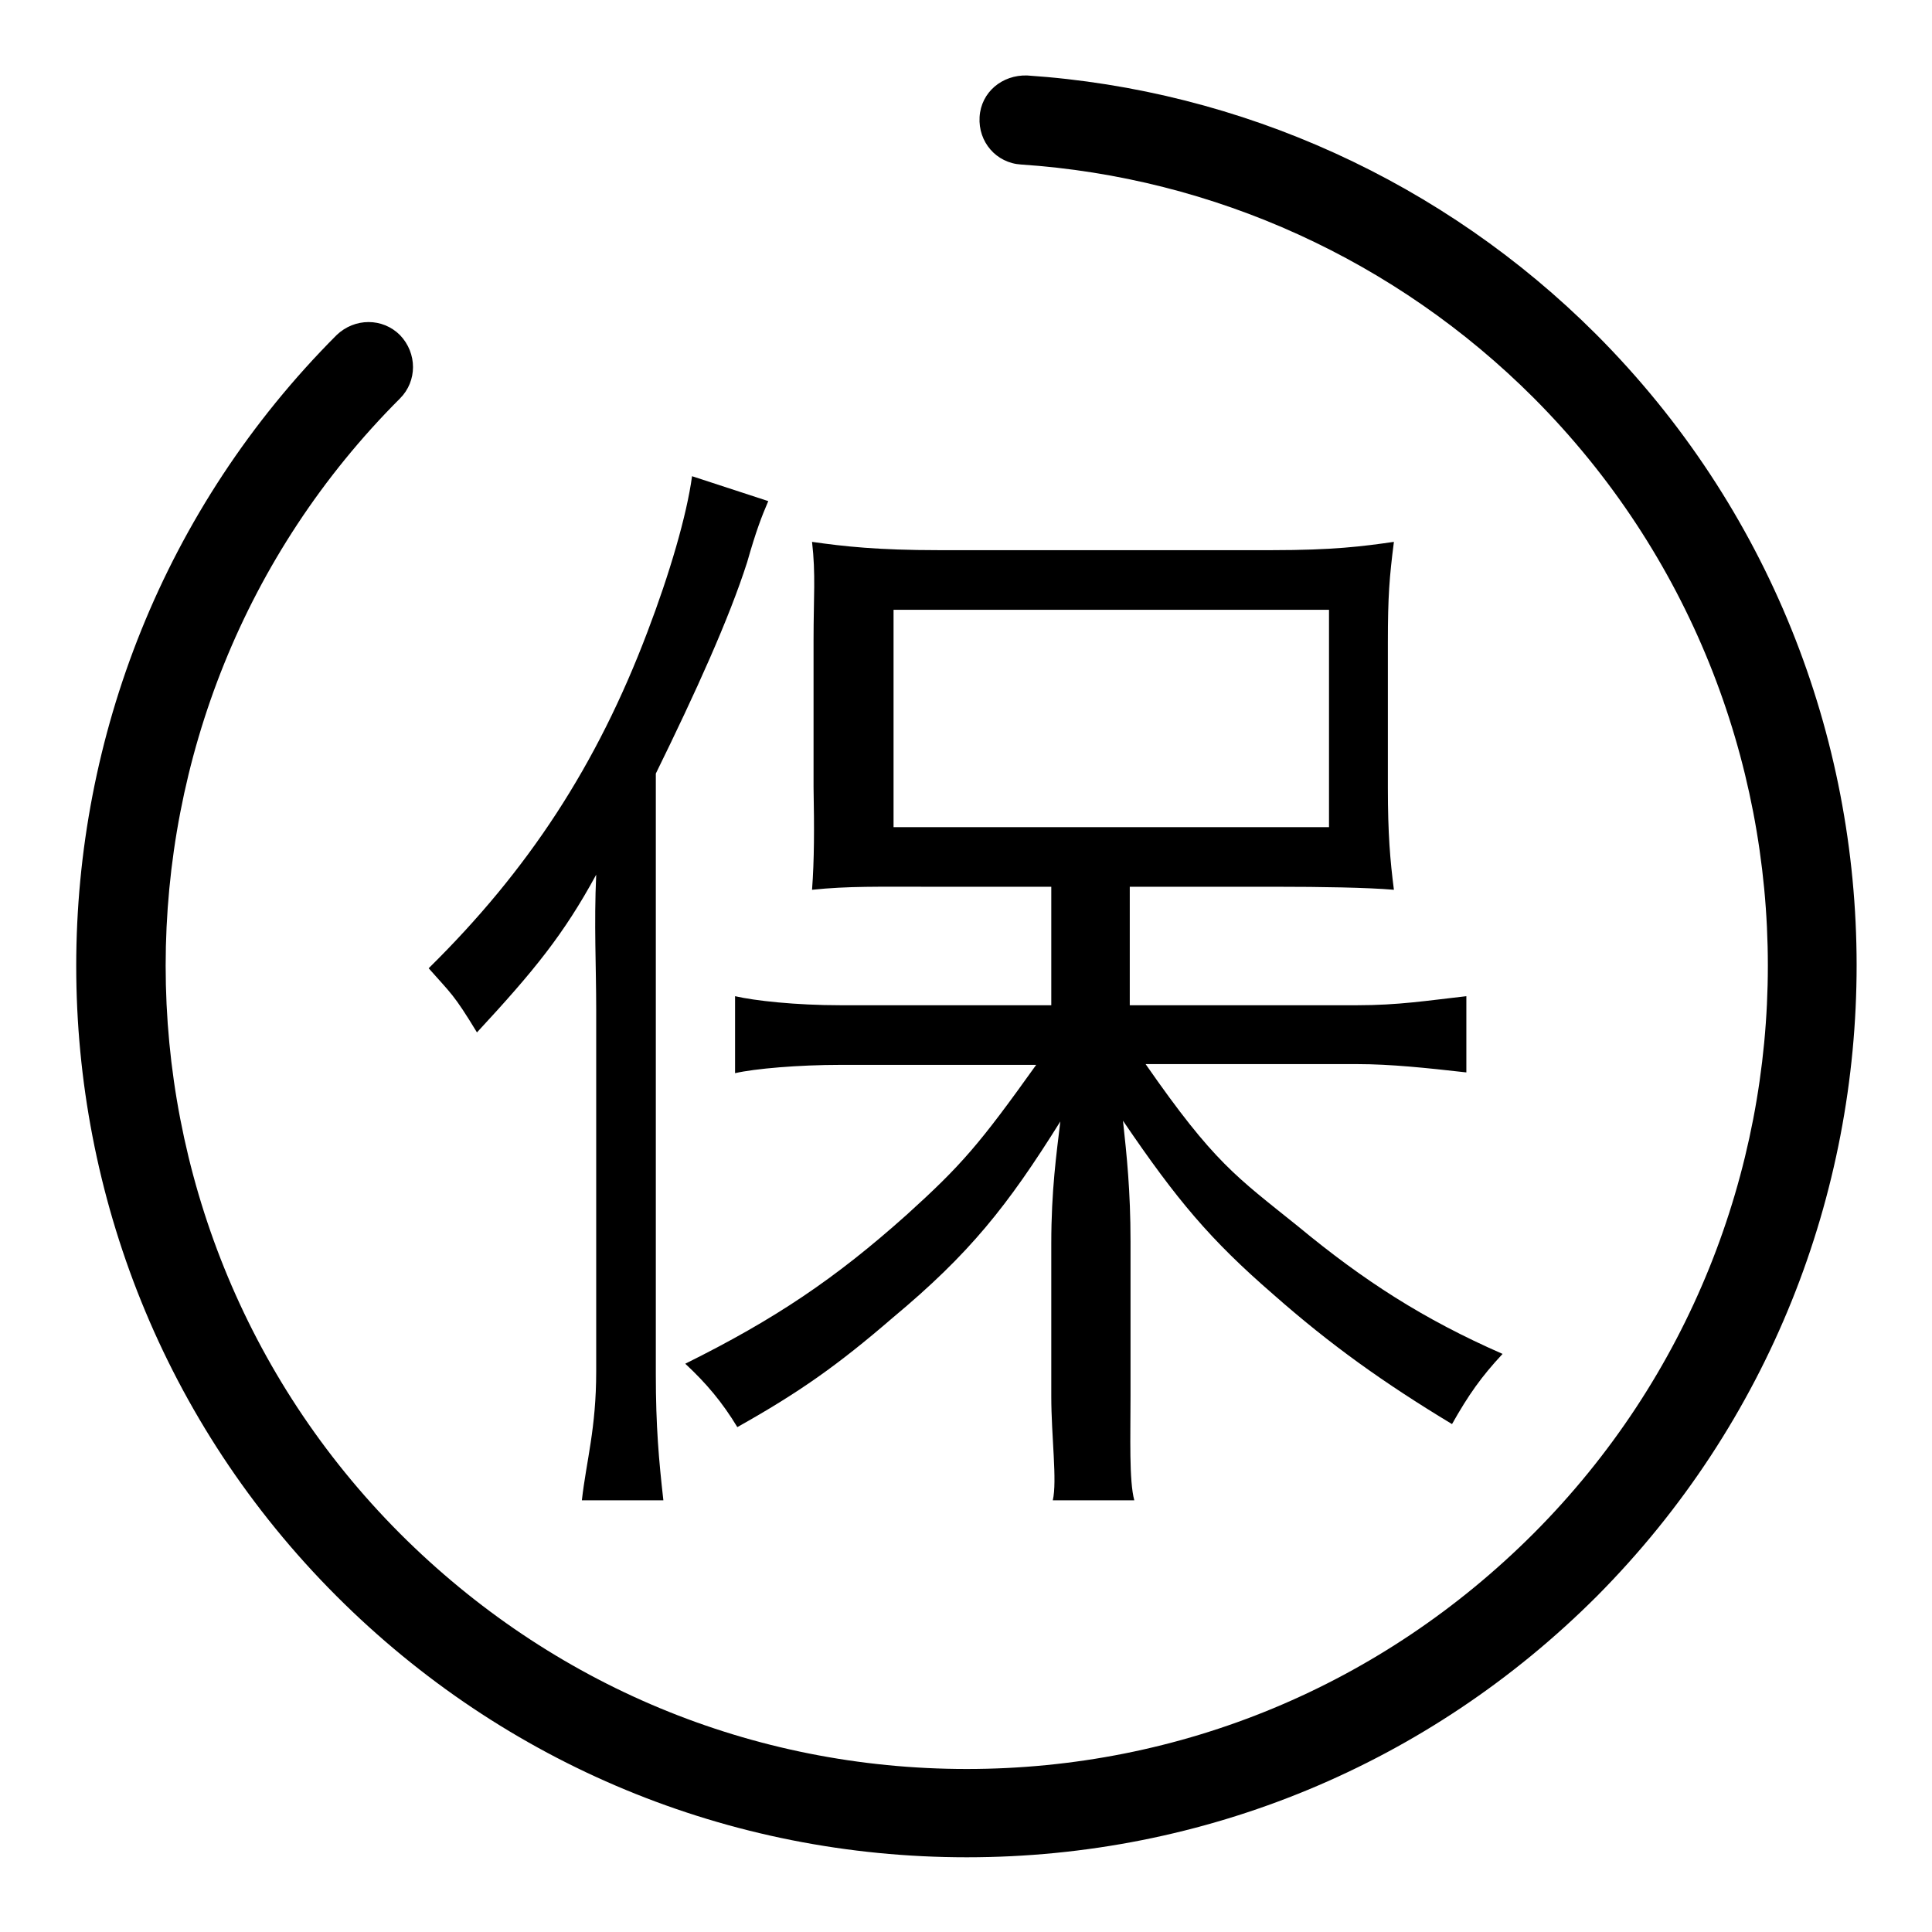
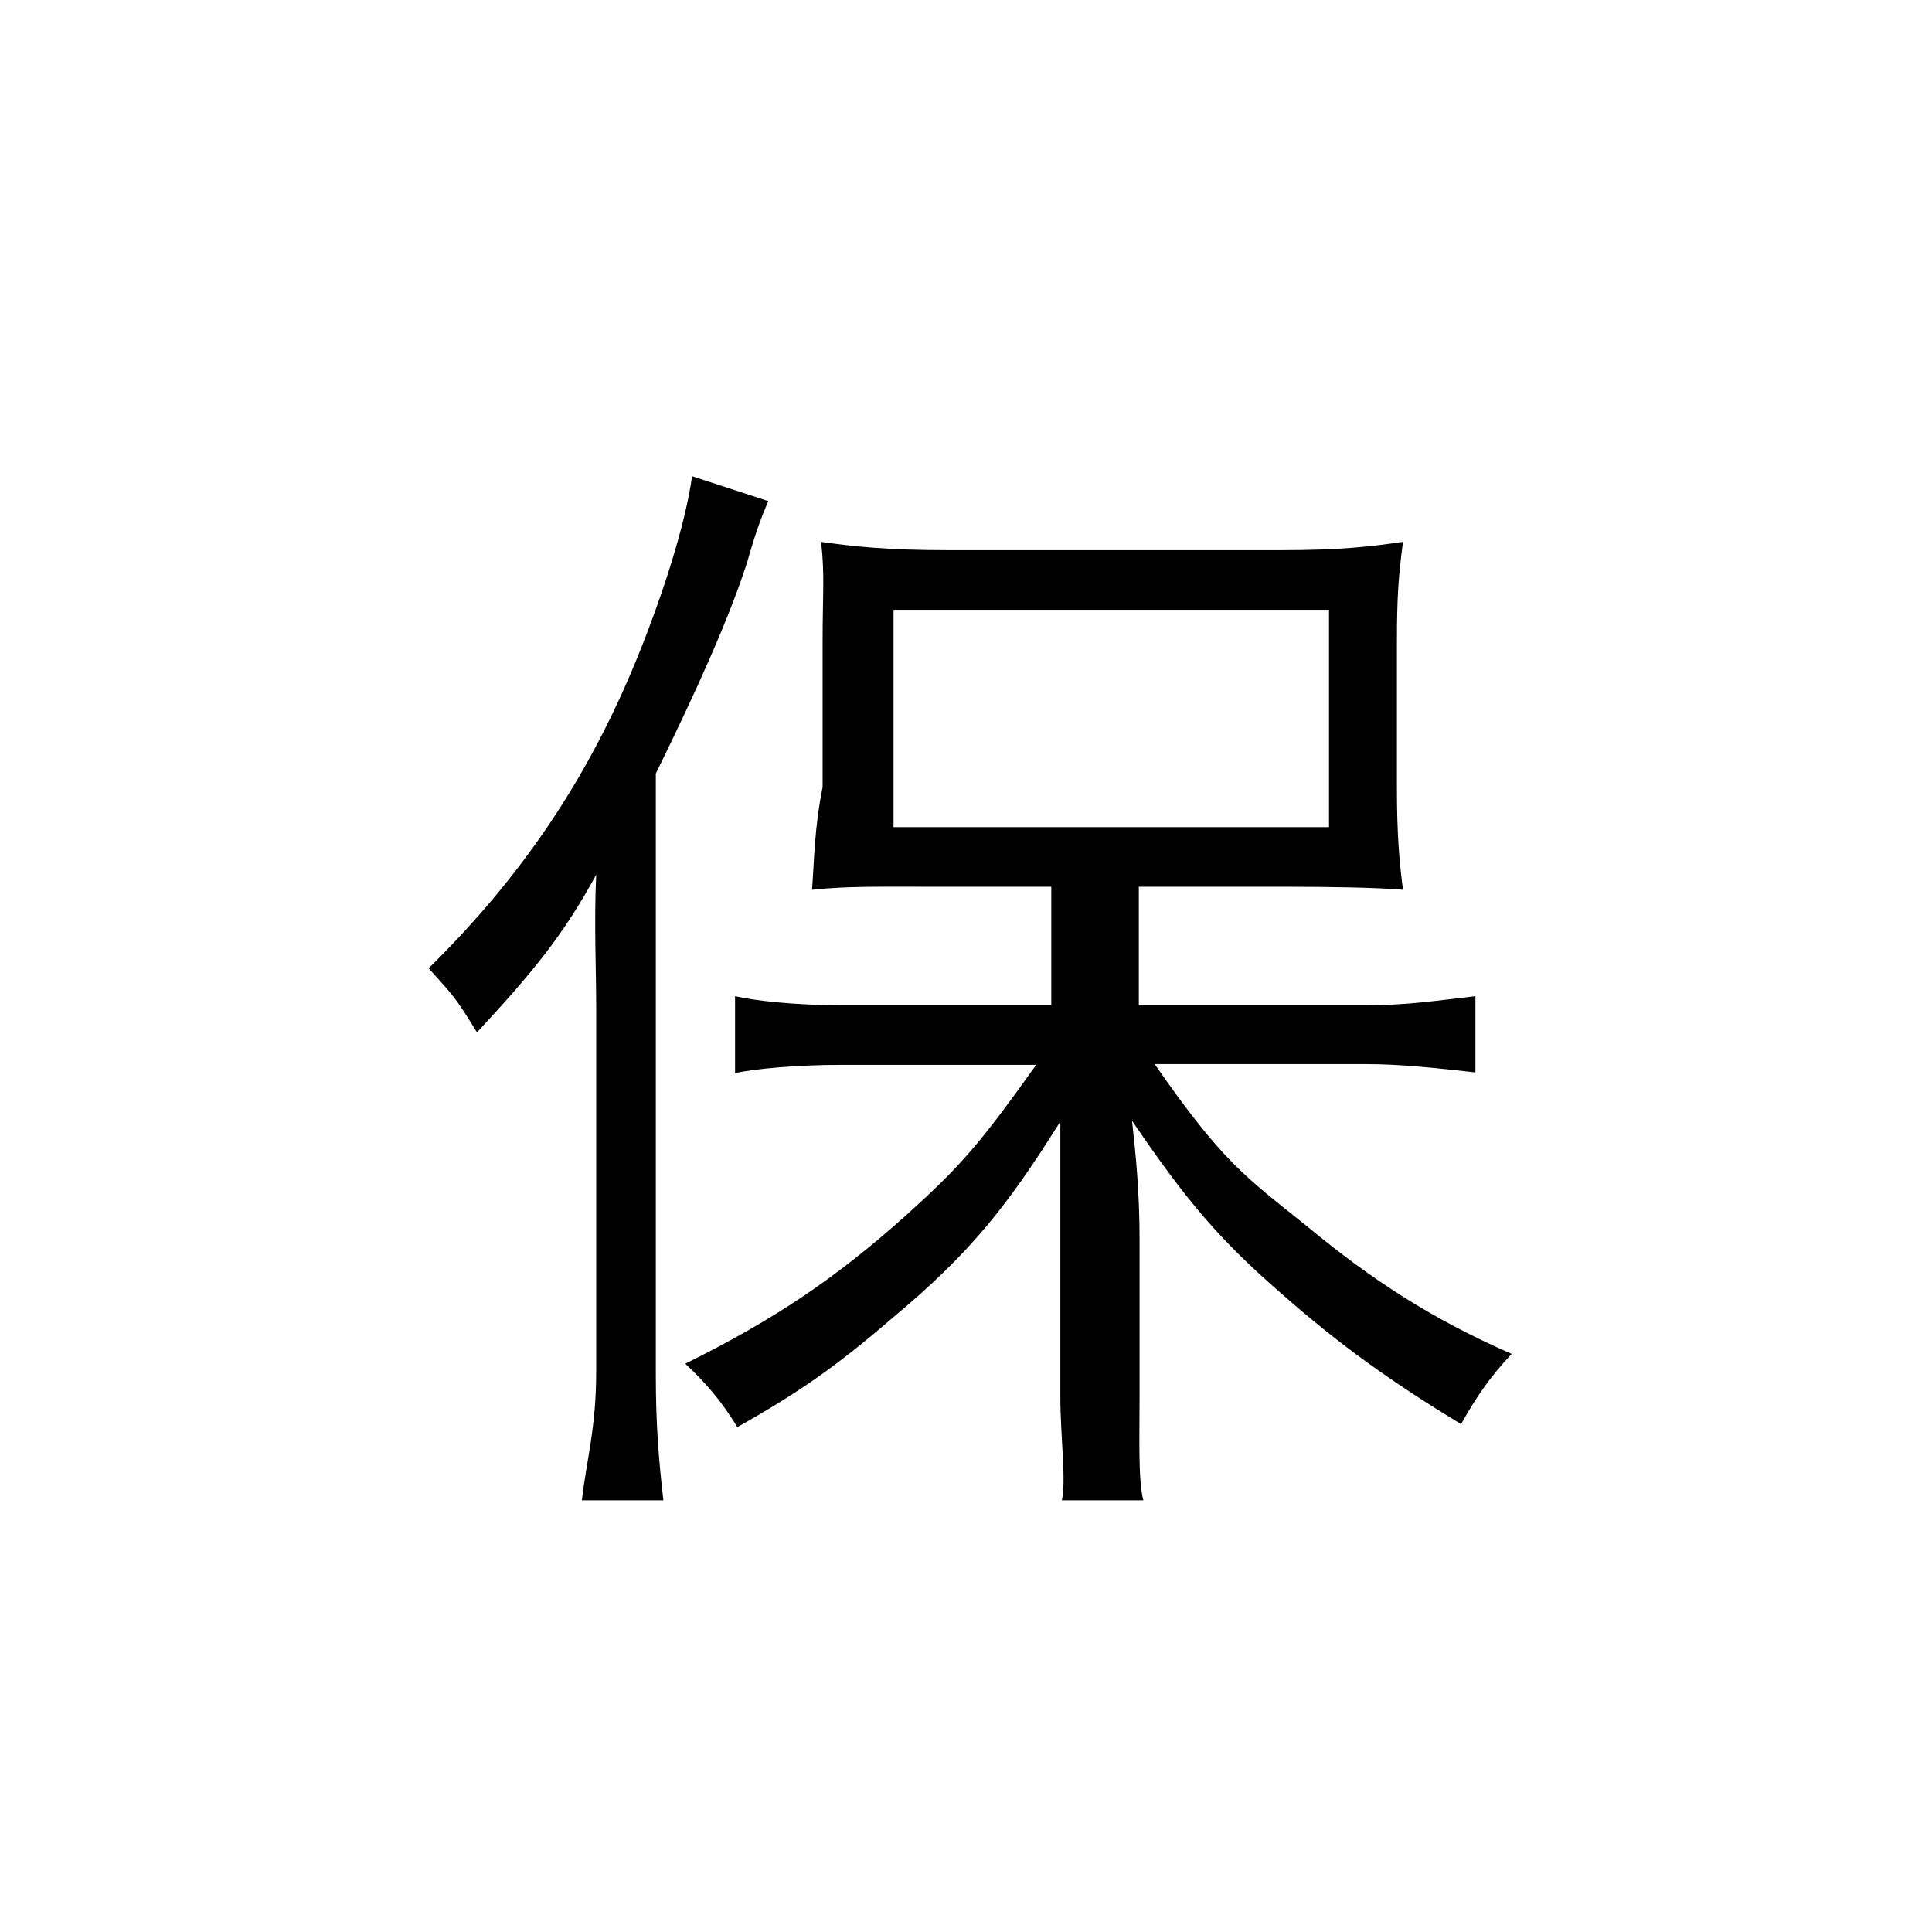
<svg xmlns="http://www.w3.org/2000/svg" version="1.1" x="0px" y="0px" viewBox="0 0 256 256" enable-background="new 0 0 256 256" xml:space="preserve">
  <g>
    <g>
-       <path fill="#000000" d="M211.5,44.3c-20.2-20.2-47-32.4-75.4-34.3c-3.3-0.1-6.1,2.2-6.3,5.5s2.2,6.1,5.5,6.3c25.6,1.7,49.7,12.7,67.9,30.9c41.4,41.5,41.4,109,0,150.5c-20.1,20.1-46.7,31.2-75.1,31.2c-28.4,0-55-11.1-75.1-31.2c-41.4-41.5-41.4-109,0-150.4c2.3-2.3,2.3-6,0-8.4c-2.3-2.3-6-2.3-8.4,0c-46,46.1-46,121.1,0,167.1c22.3,22.3,52,34.6,83.5,34.6c31.5,0,61.2-12.3,83.5-34.6C257.5,165.3,257.5,90.4,211.5,44.3z" />
-       <path fill="#000000" d="M107.6,117.9c4.8-0.5,8.7-0.4,16.2-0.4h15.5v15.7h-27.9c-6,0-11.4-0.6-14-1.2v10.2c2.6-0.6,8.4-1.1,14-1.1h25.9c-7.5,10.5-9.9,13.3-17.2,19.9c-9.4,8.4-17.4,13.8-29.3,19.7c2.8,2.6,4.9,5.1,6.9,8.4c8.2-4.6,13.3-8.2,20.6-14.5c10.2-8.5,15.2-14.8,22.2-26c-0.5,4.2-1.2,9.1-1.2,16.2V185c0,5.4,0.8,11.2,0.2,13.8h10.8c-0.7-2.6-0.5-8.3-0.5-13.8v-20.5c0-6.7-0.5-11.4-1-16c7.2,10.6,11.6,15.8,19.9,23c7.6,6.7,14.6,11.7,23.7,17.2c2.2-3.9,3.9-6.3,6.7-9.3c-10.5-4.6-18.4-9.7-27.1-16.9c-8.2-6.6-11.1-8.4-20.2-21.5h28.1c4.3,0,9.1,0.5,14.4,1.1V132c-5.3,0.6-9,1.2-14.5,1.2h-30.1v-15.7h19.5c5.8,0,12,0.1,15.5,0.4c-0.5-3.9-0.8-7.4-0.8-13.5V85.1c0-6.1,0.2-8.6,0.8-13.3c-4.2,0.6-8,1.1-16.2,1.1h-44.1c-8.1,0-12.6-0.5-16.8-1.1c0.5,4.3,0.2,7.3,0.2,13v19.5C107.9,109.8,107.9,113.9,107.6,117.9z M118.4,80.8h57.7v28.8h-57.7V80.8z" />
+       <path fill="#000000" d="M107.6,117.9c4.8-0.5,8.7-0.4,16.2-0.4h15.5v15.7h-27.9c-6,0-11.4-0.6-14-1.2v10.2c2.6-0.6,8.4-1.1,14-1.1h25.9c-7.5,10.5-9.9,13.3-17.2,19.9c-9.4,8.4-17.4,13.8-29.3,19.7c2.8,2.6,4.9,5.1,6.9,8.4c8.2-4.6,13.3-8.2,20.6-14.5c10.2-8.5,15.2-14.8,22.2-26V185c0,5.4,0.8,11.2,0.2,13.8h10.8c-0.7-2.6-0.5-8.3-0.5-13.8v-20.5c0-6.7-0.5-11.4-1-16c7.2,10.6,11.6,15.8,19.9,23c7.6,6.7,14.6,11.7,23.7,17.2c2.2-3.9,3.9-6.3,6.7-9.3c-10.5-4.6-18.4-9.7-27.1-16.9c-8.2-6.6-11.1-8.4-20.2-21.5h28.1c4.3,0,9.1,0.5,14.4,1.1V132c-5.3,0.6-9,1.2-14.5,1.2h-30.1v-15.7h19.5c5.8,0,12,0.1,15.5,0.4c-0.5-3.9-0.8-7.4-0.8-13.5V85.1c0-6.1,0.2-8.6,0.8-13.3c-4.2,0.6-8,1.1-16.2,1.1h-44.1c-8.1,0-12.6-0.5-16.8-1.1c0.5,4.3,0.2,7.3,0.2,13v19.5C107.9,109.8,107.9,113.9,107.6,117.9z M118.4,80.8h57.7v28.8h-57.7V80.8z" />
      <path fill="#000000" d="M79,115.9c-0.3,6.6,0,12.1,0,17.9v47.9c0,7.6-1.3,11.8-1.9,17.1h10.8c-0.6-5.3-1-9.8-1-16.7v-79.6c5.3-10.8,9.7-20.5,12.1-28c1.2-4.2,1.9-6,2.8-8.1l-10.1-3.3c-0.7,5.2-3,13-5.9,20.6c-6.7,17.7-15.8,31.6-29,44.6c3,3.4,3.3,3.4,6.4,8.5C70.8,128.6,74.7,123.8,79,115.9z" />
    </g>
  </g>
</svg>